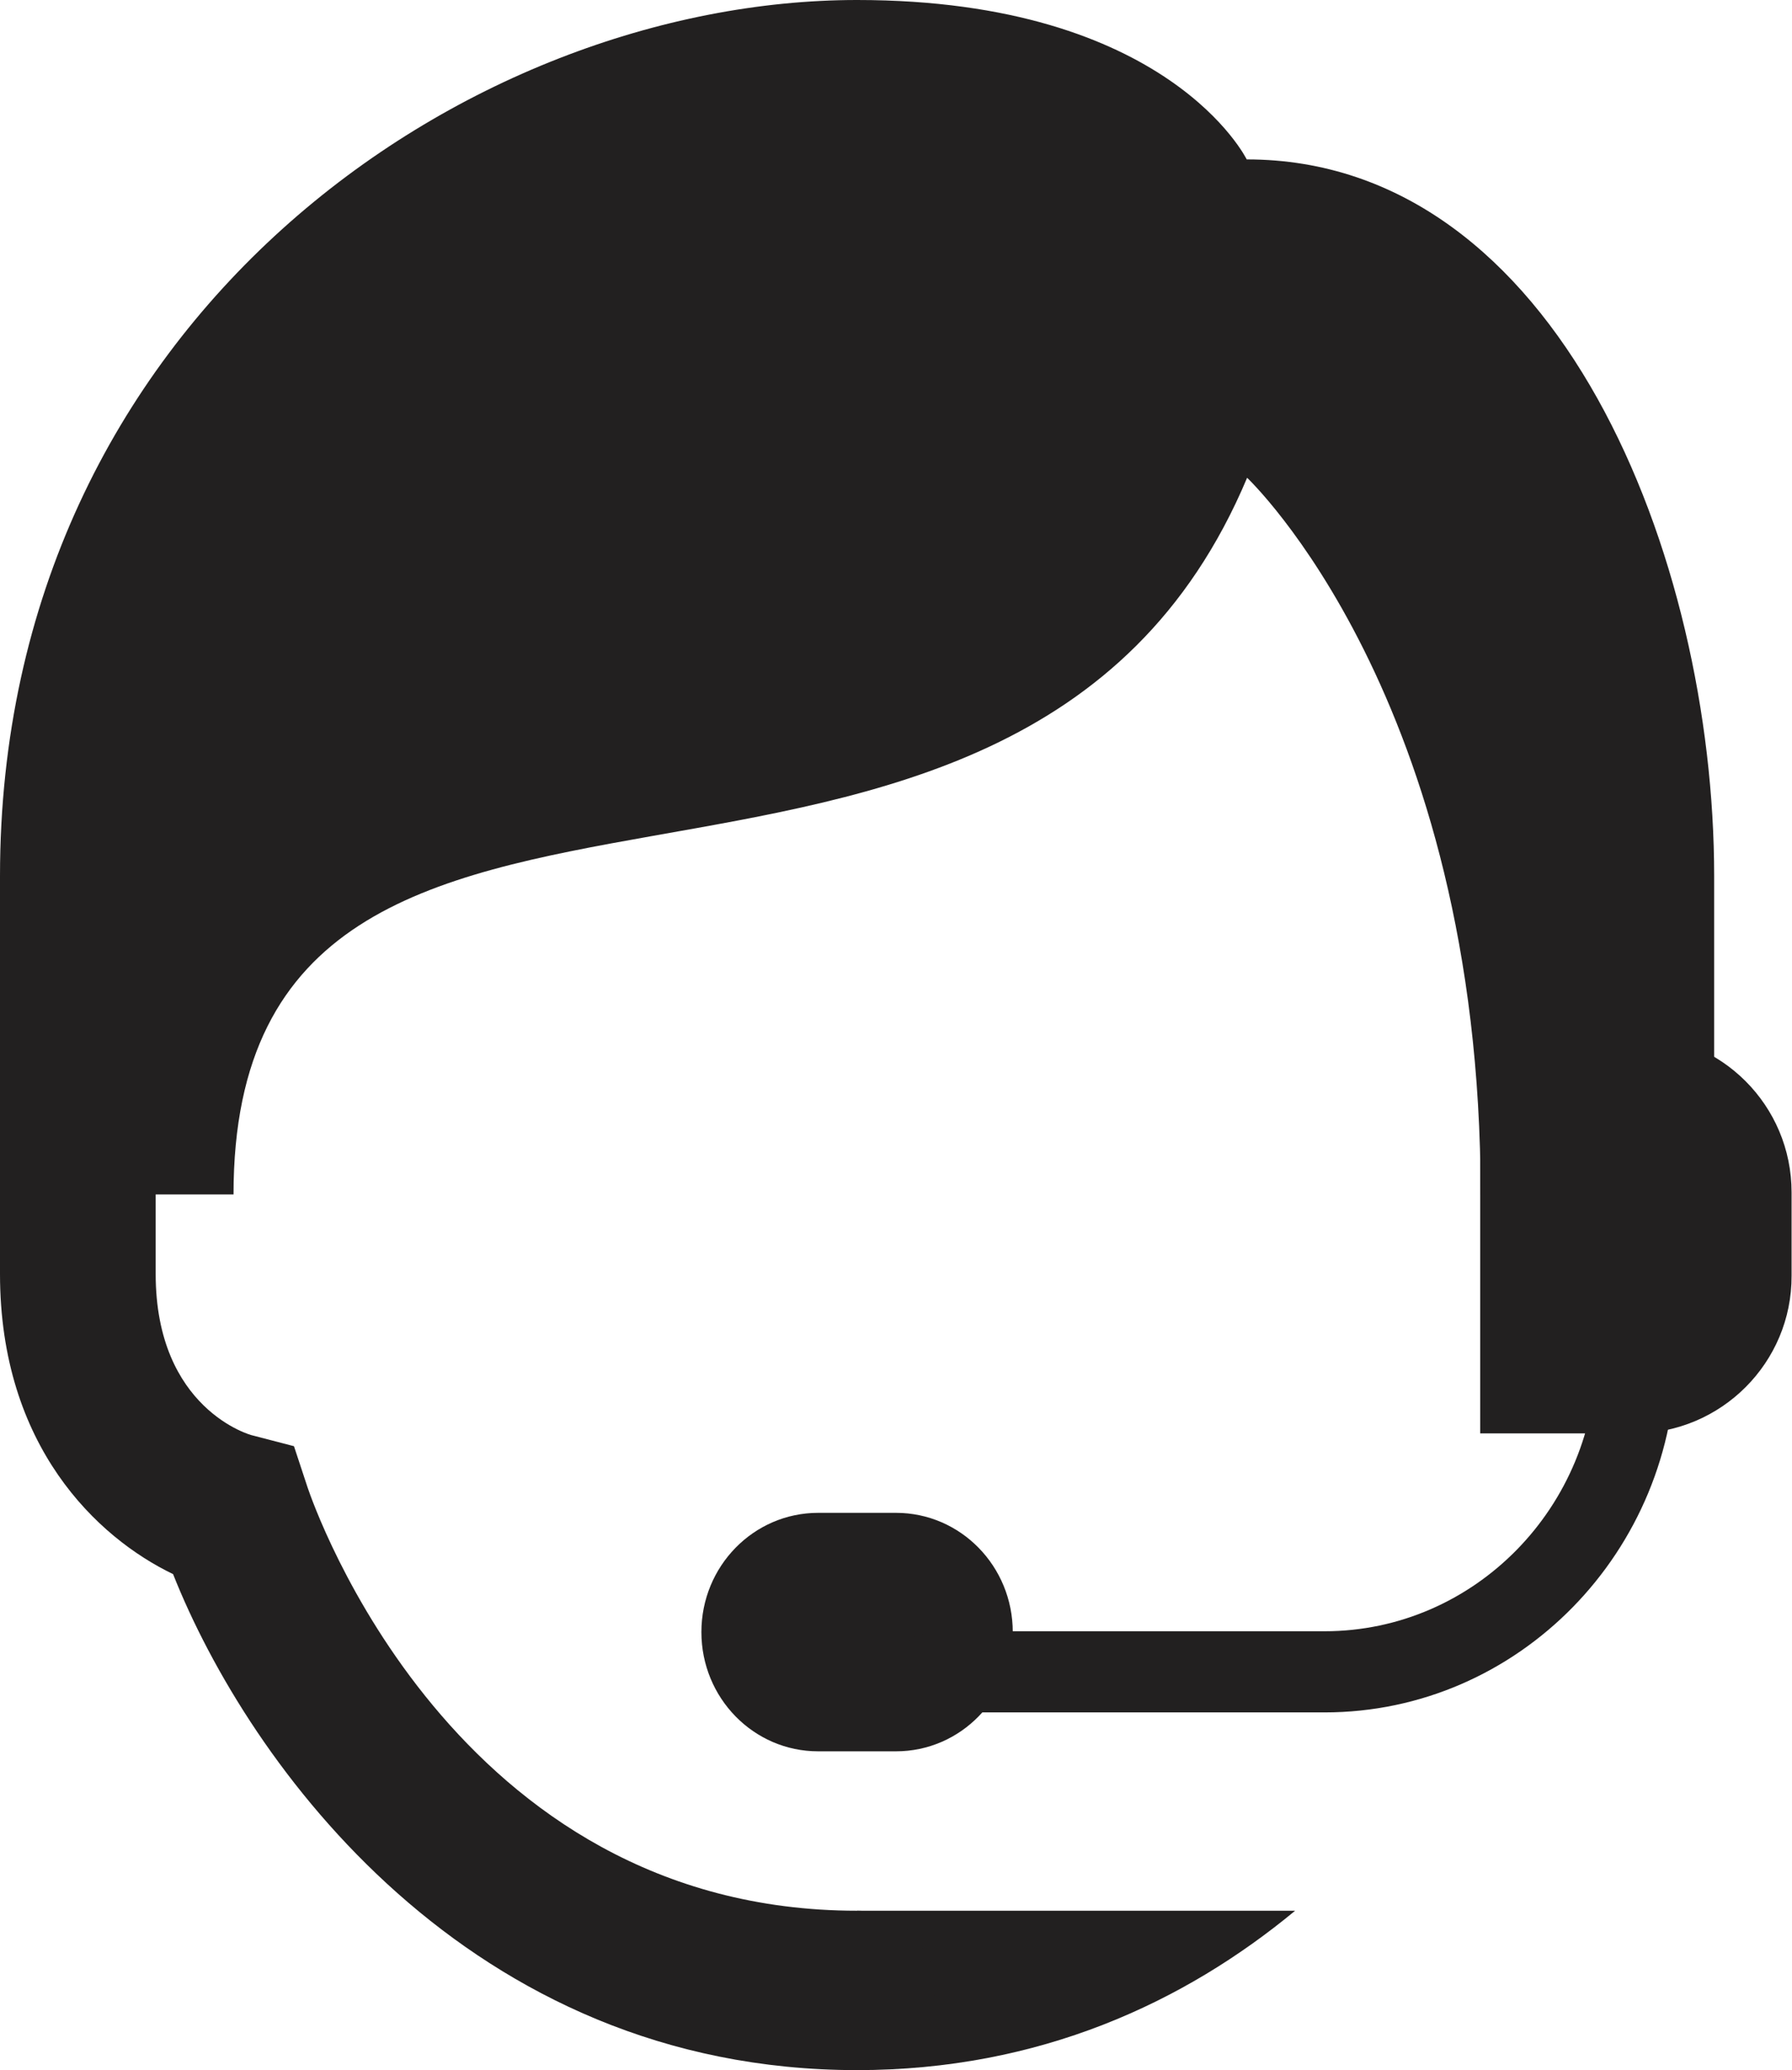
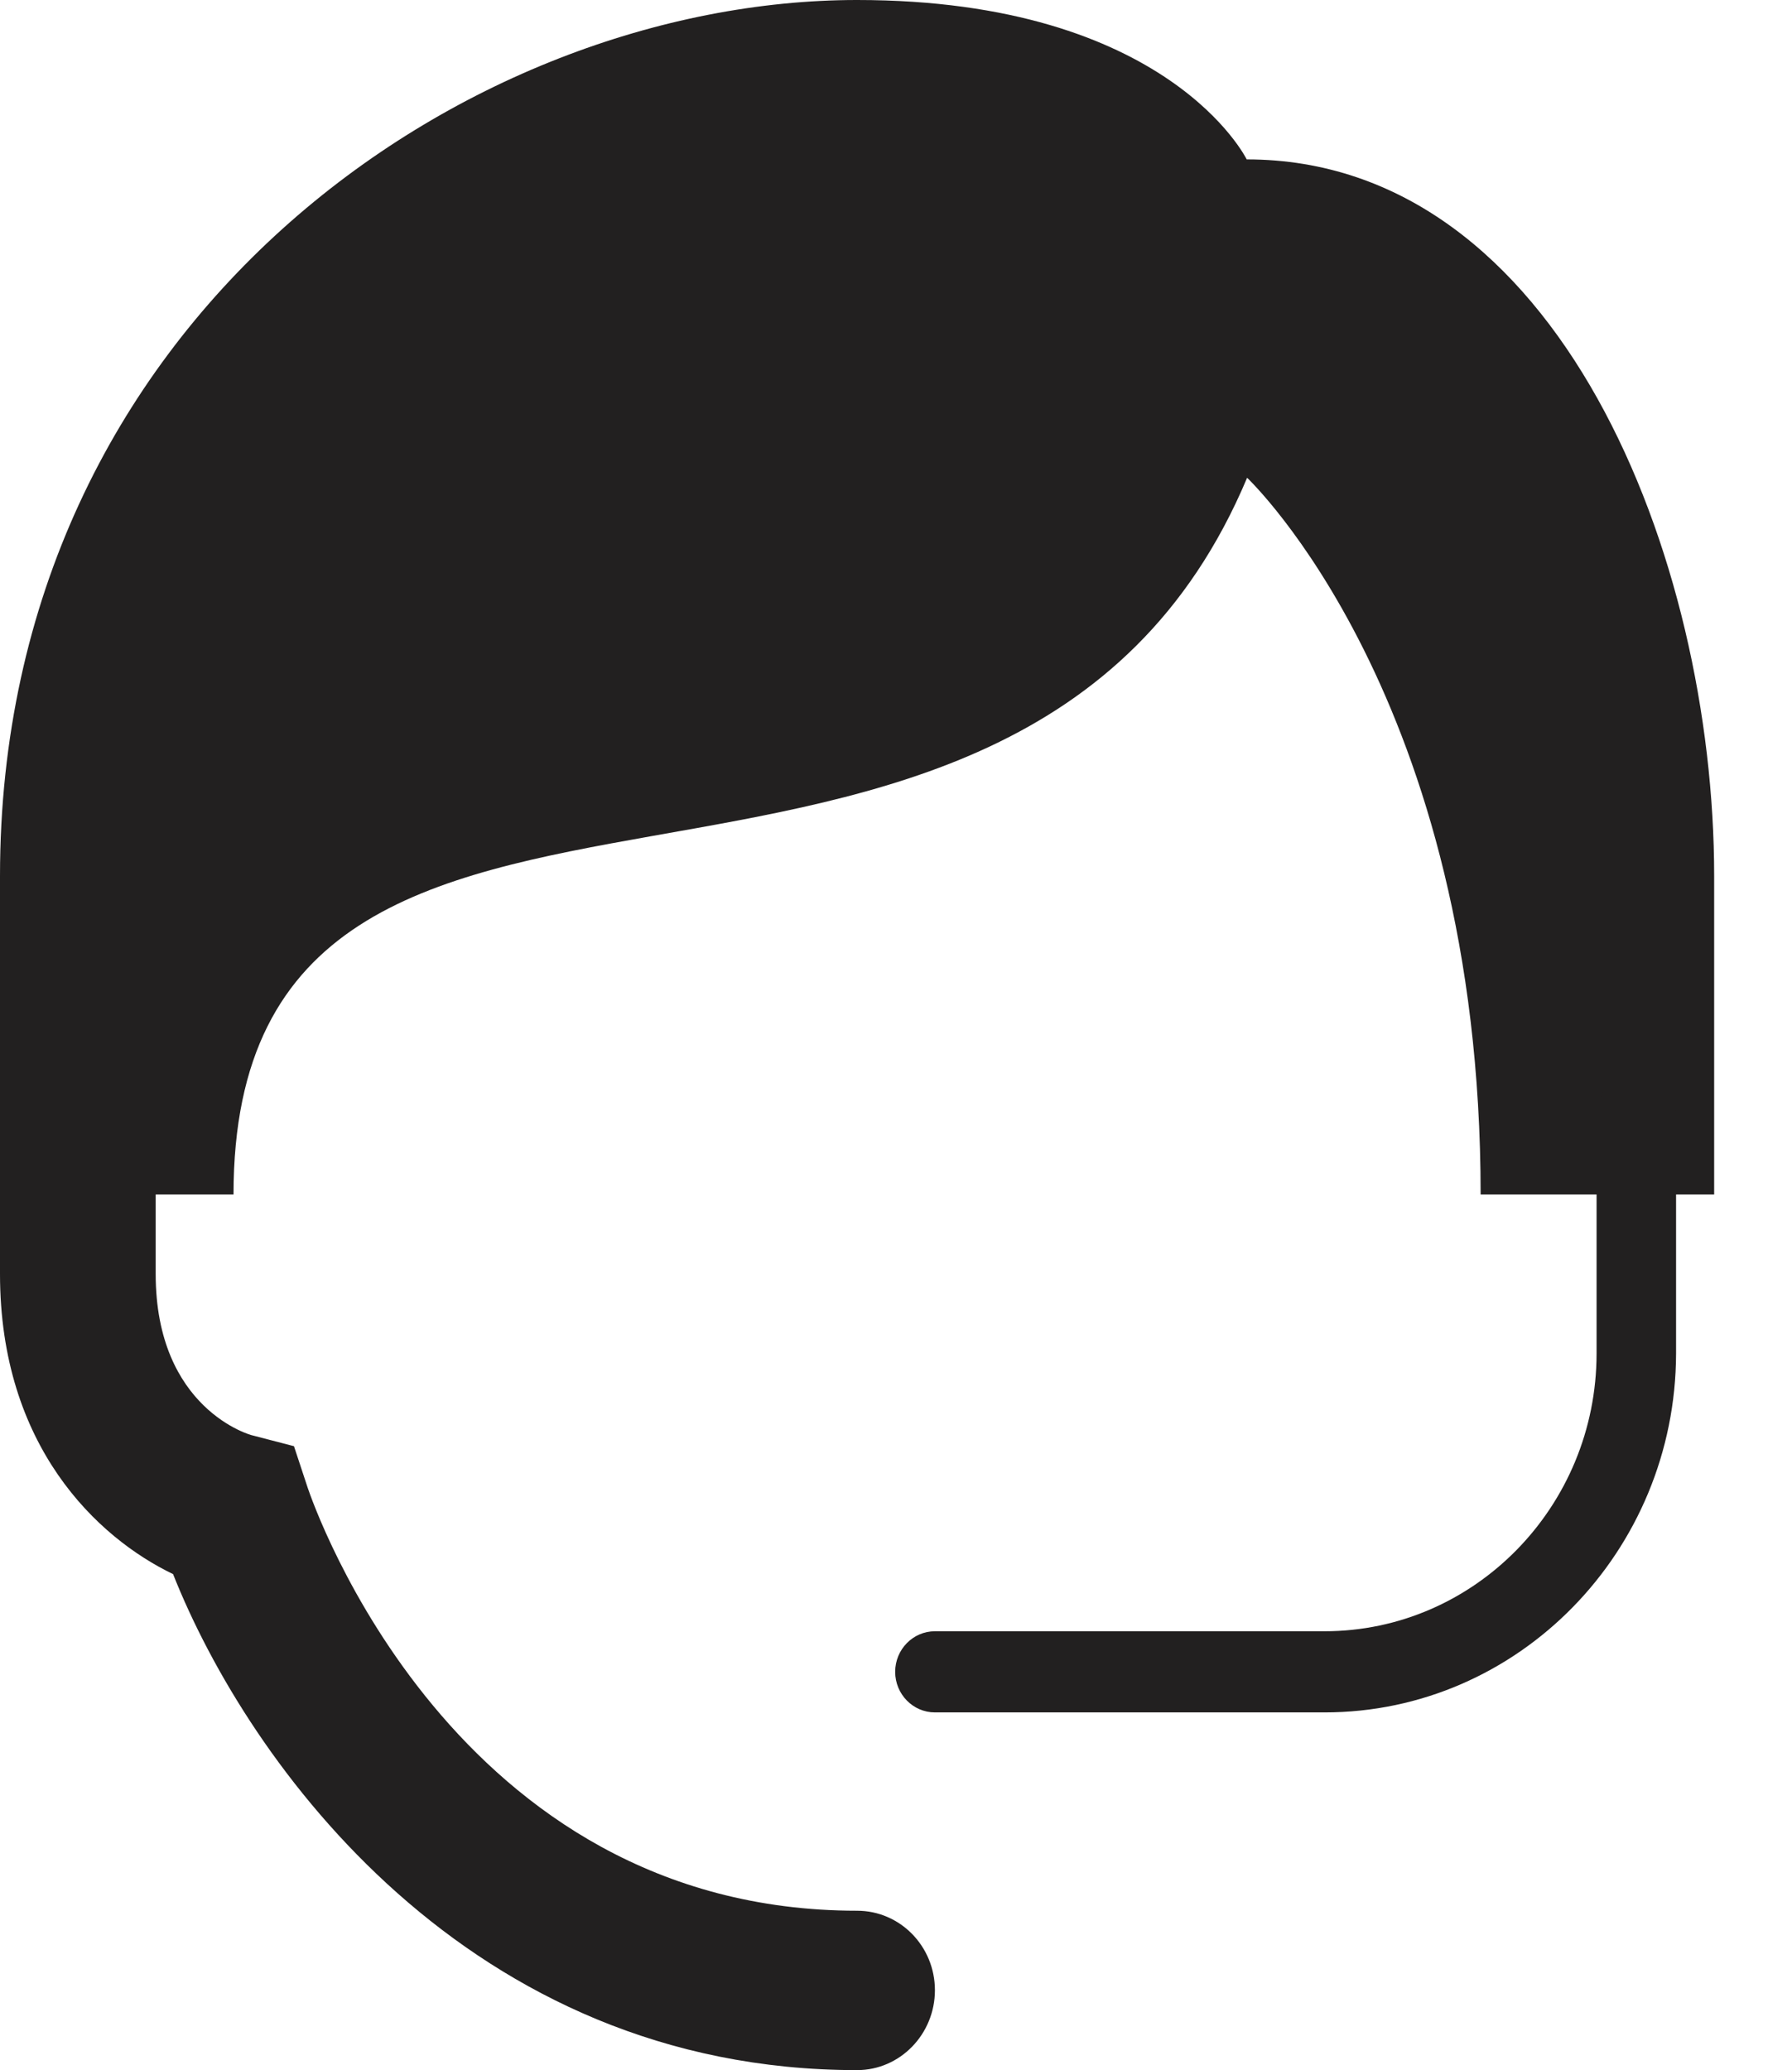
<svg xmlns="http://www.w3.org/2000/svg" version="1.1" id="Layer_1" x="0px" y="0px" viewBox="0 0 432.8 500" style="enable-background:new 0 0 432.8 500;" xml:space="preserve">
  <style type="text/css">
	.st0{fill:#222020;}
</style>
  <g>
-     <path class="st0" d="M207,461.5V500c44.1,0,79.1-16.4,105.8-38.5H207z" />
    <g>
      <path class="st0" d="M207,500c-93.8,0-147-73.9-165.2-119.8C23.5,371.4,0,349.3,0,307.7v-38.5C0,258.6,8.4,250,18.8,250    s18.8,8.6,18.8,19.2v38.5c0,32.7,23.1,39,23.4,39l10,2.6l3.3,10c1.4,4.1,35.1,102.2,132.7,102.2c10.4,0,18.8,8.6,18.8,19.2    S217.4,500,207,500z" />
    </g>
    <path class="st0" d="M414,288.5h-56.4c0-120-56.4-173.1-56.4-173.1C244.6,250,56.4,153.8,56.4,288.5H0c0,0,0-2.3,0-76.9   C0,76.9,112.9,0,207,0c75.3,0,94.1,38.5,94.1,38.5c75.3,0,112.9,96.2,112.9,173.1V288.5z" />
-     <path class="st0" d="M216.4,365.4c-3.3,0-15.5,0-18.8,0c-15.6,0-28.2,12.9-28.2,28.8s12.6,28.8,28.2,28.8c3.3,0,15.5,0,18.8,0   c15.6,0,28.2-12.9,28.2-28.8S232,365.4,216.4,365.4z" />
    <g>
      <path class="st0" d="M319.9,413.6h-94.1c-5.3,0-9.6-4.4-9.6-9.8c0-5.4,4.3-9.8,9.6-9.8h94.1c36.2,0,65.7-30.1,65.7-67.1v-57.7    c0-5.4,4.3-9.8,9.6-9.8c5.3,0,9.6,4.4,9.6,9.8v57.7C404.7,374.7,366.7,413.6,319.9,413.6z" />
    </g>
-     <path class="st0" d="M394.7,346.2h-37.2V250h37.2c21,0,38,17,38,38v20.1C432.8,329.1,415.7,346.2,394.7,346.2z" />
  </g>
</svg>